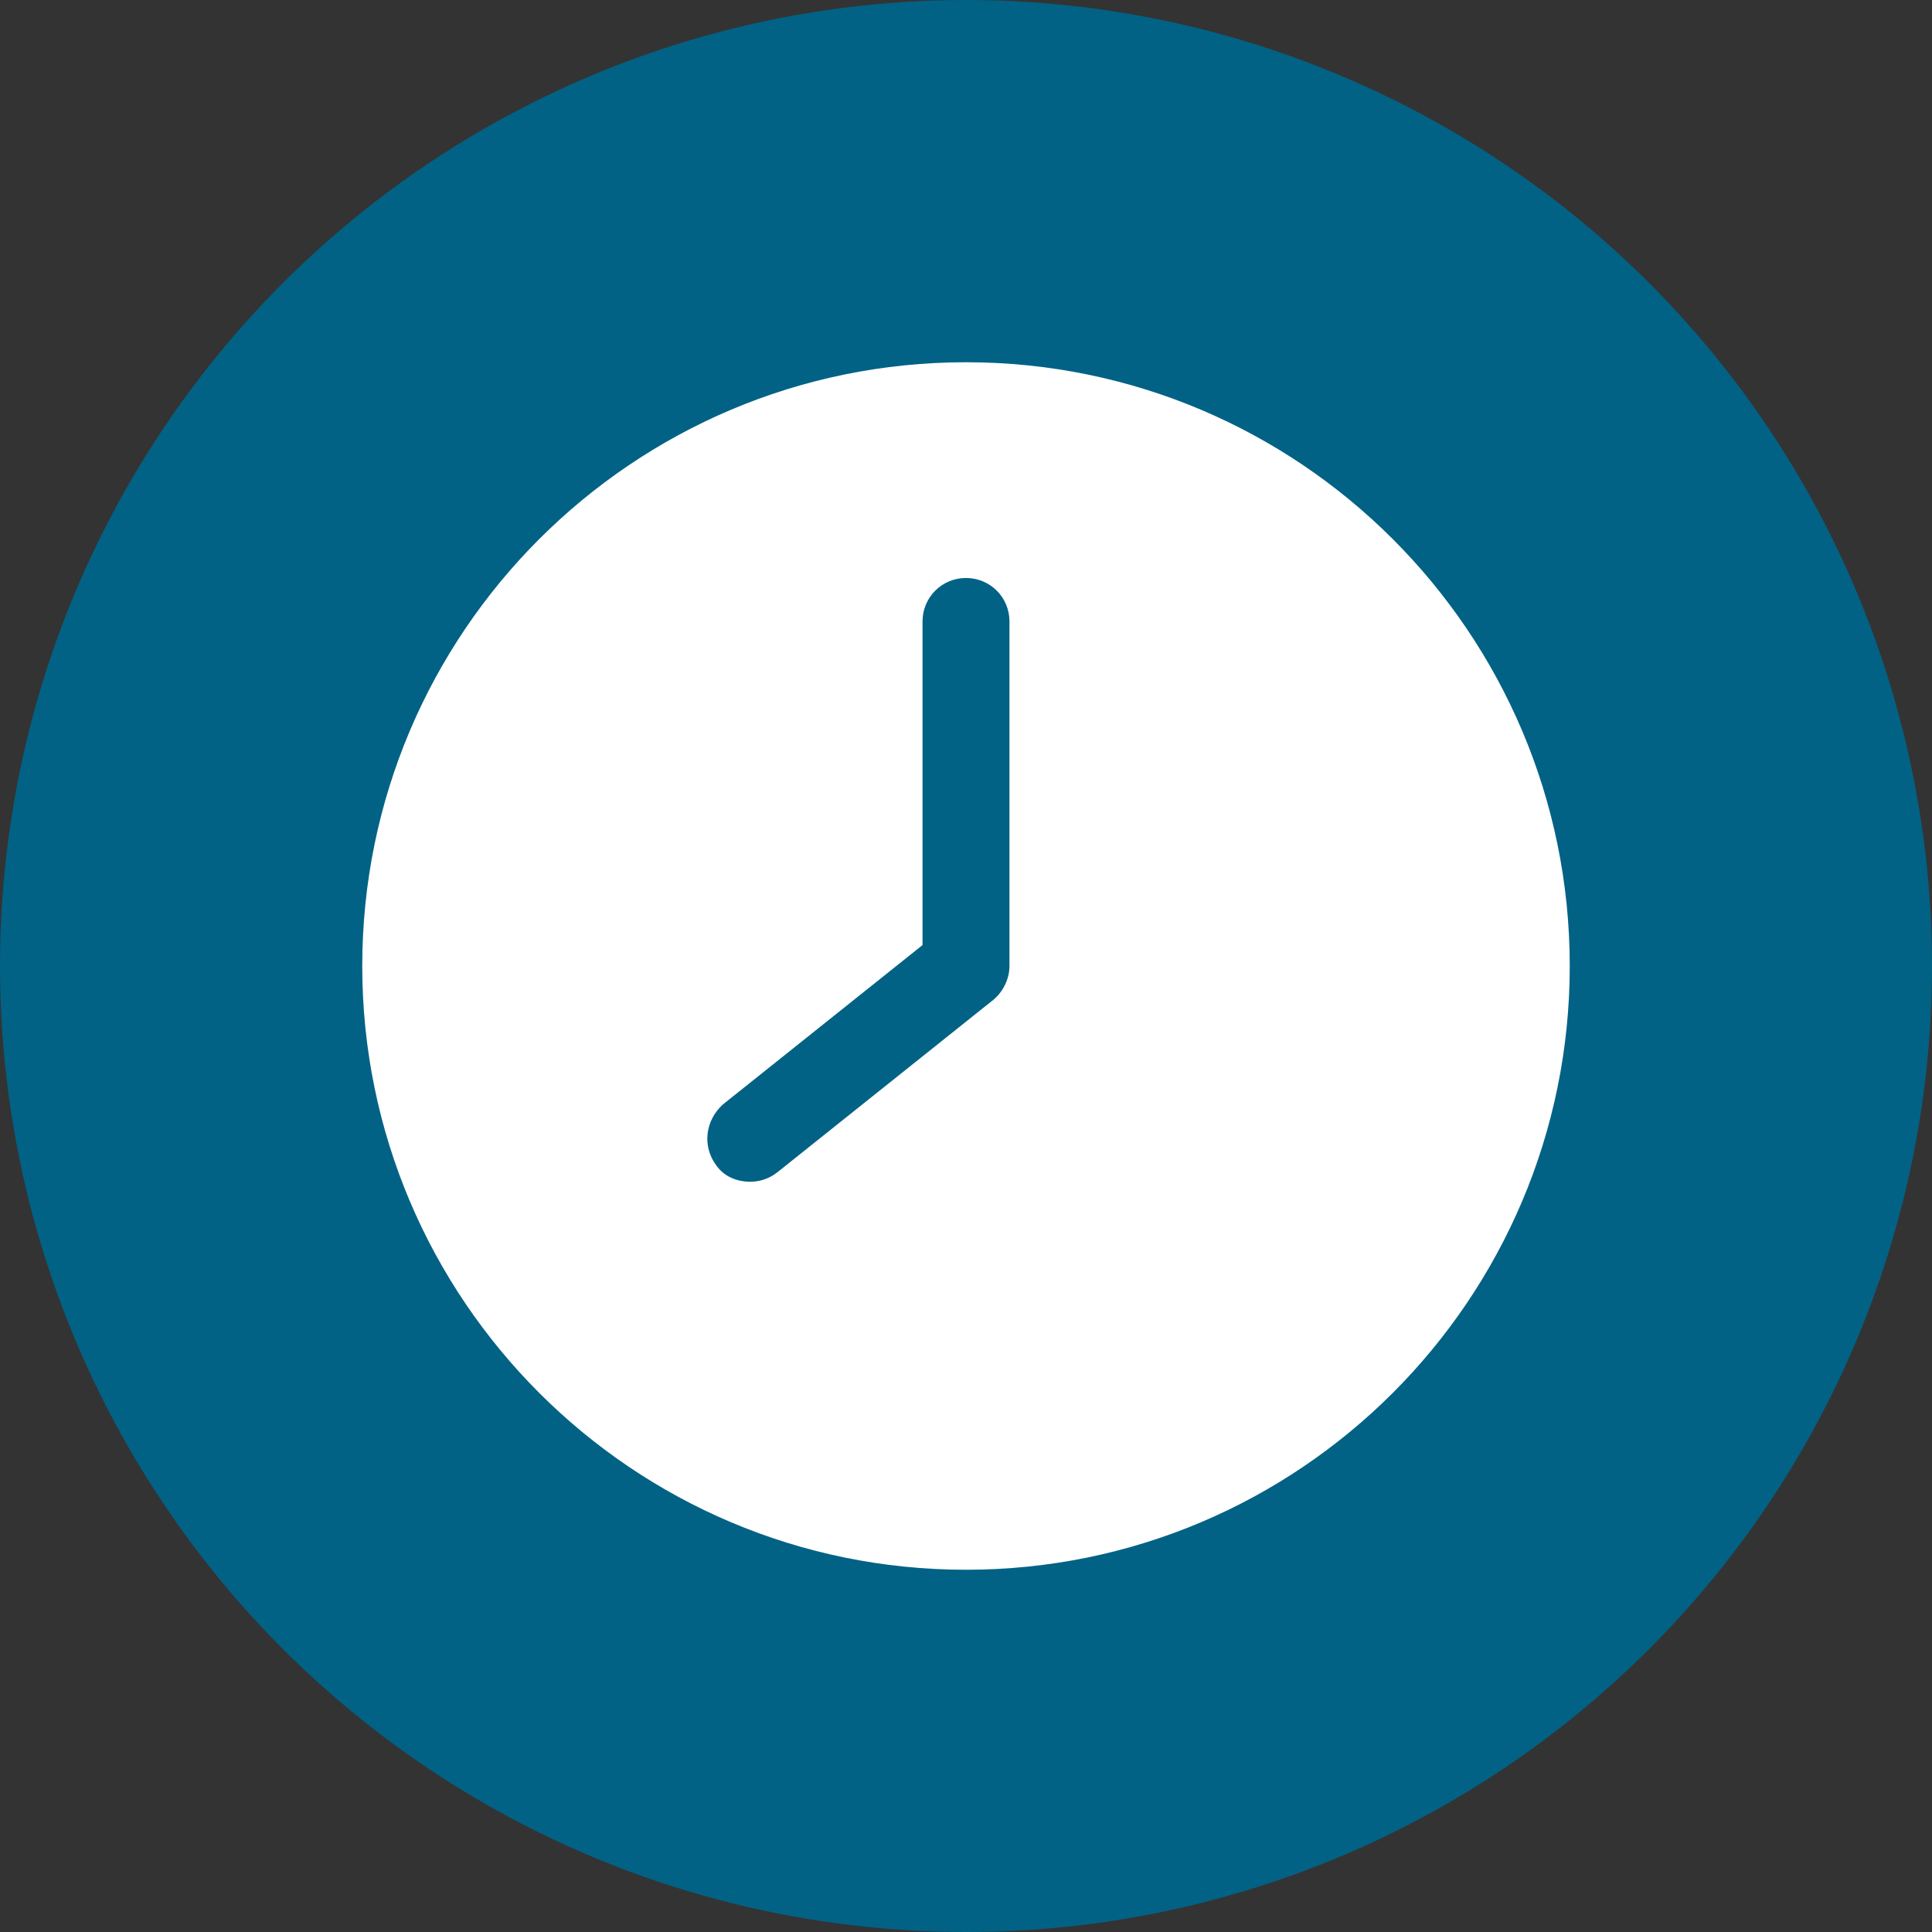
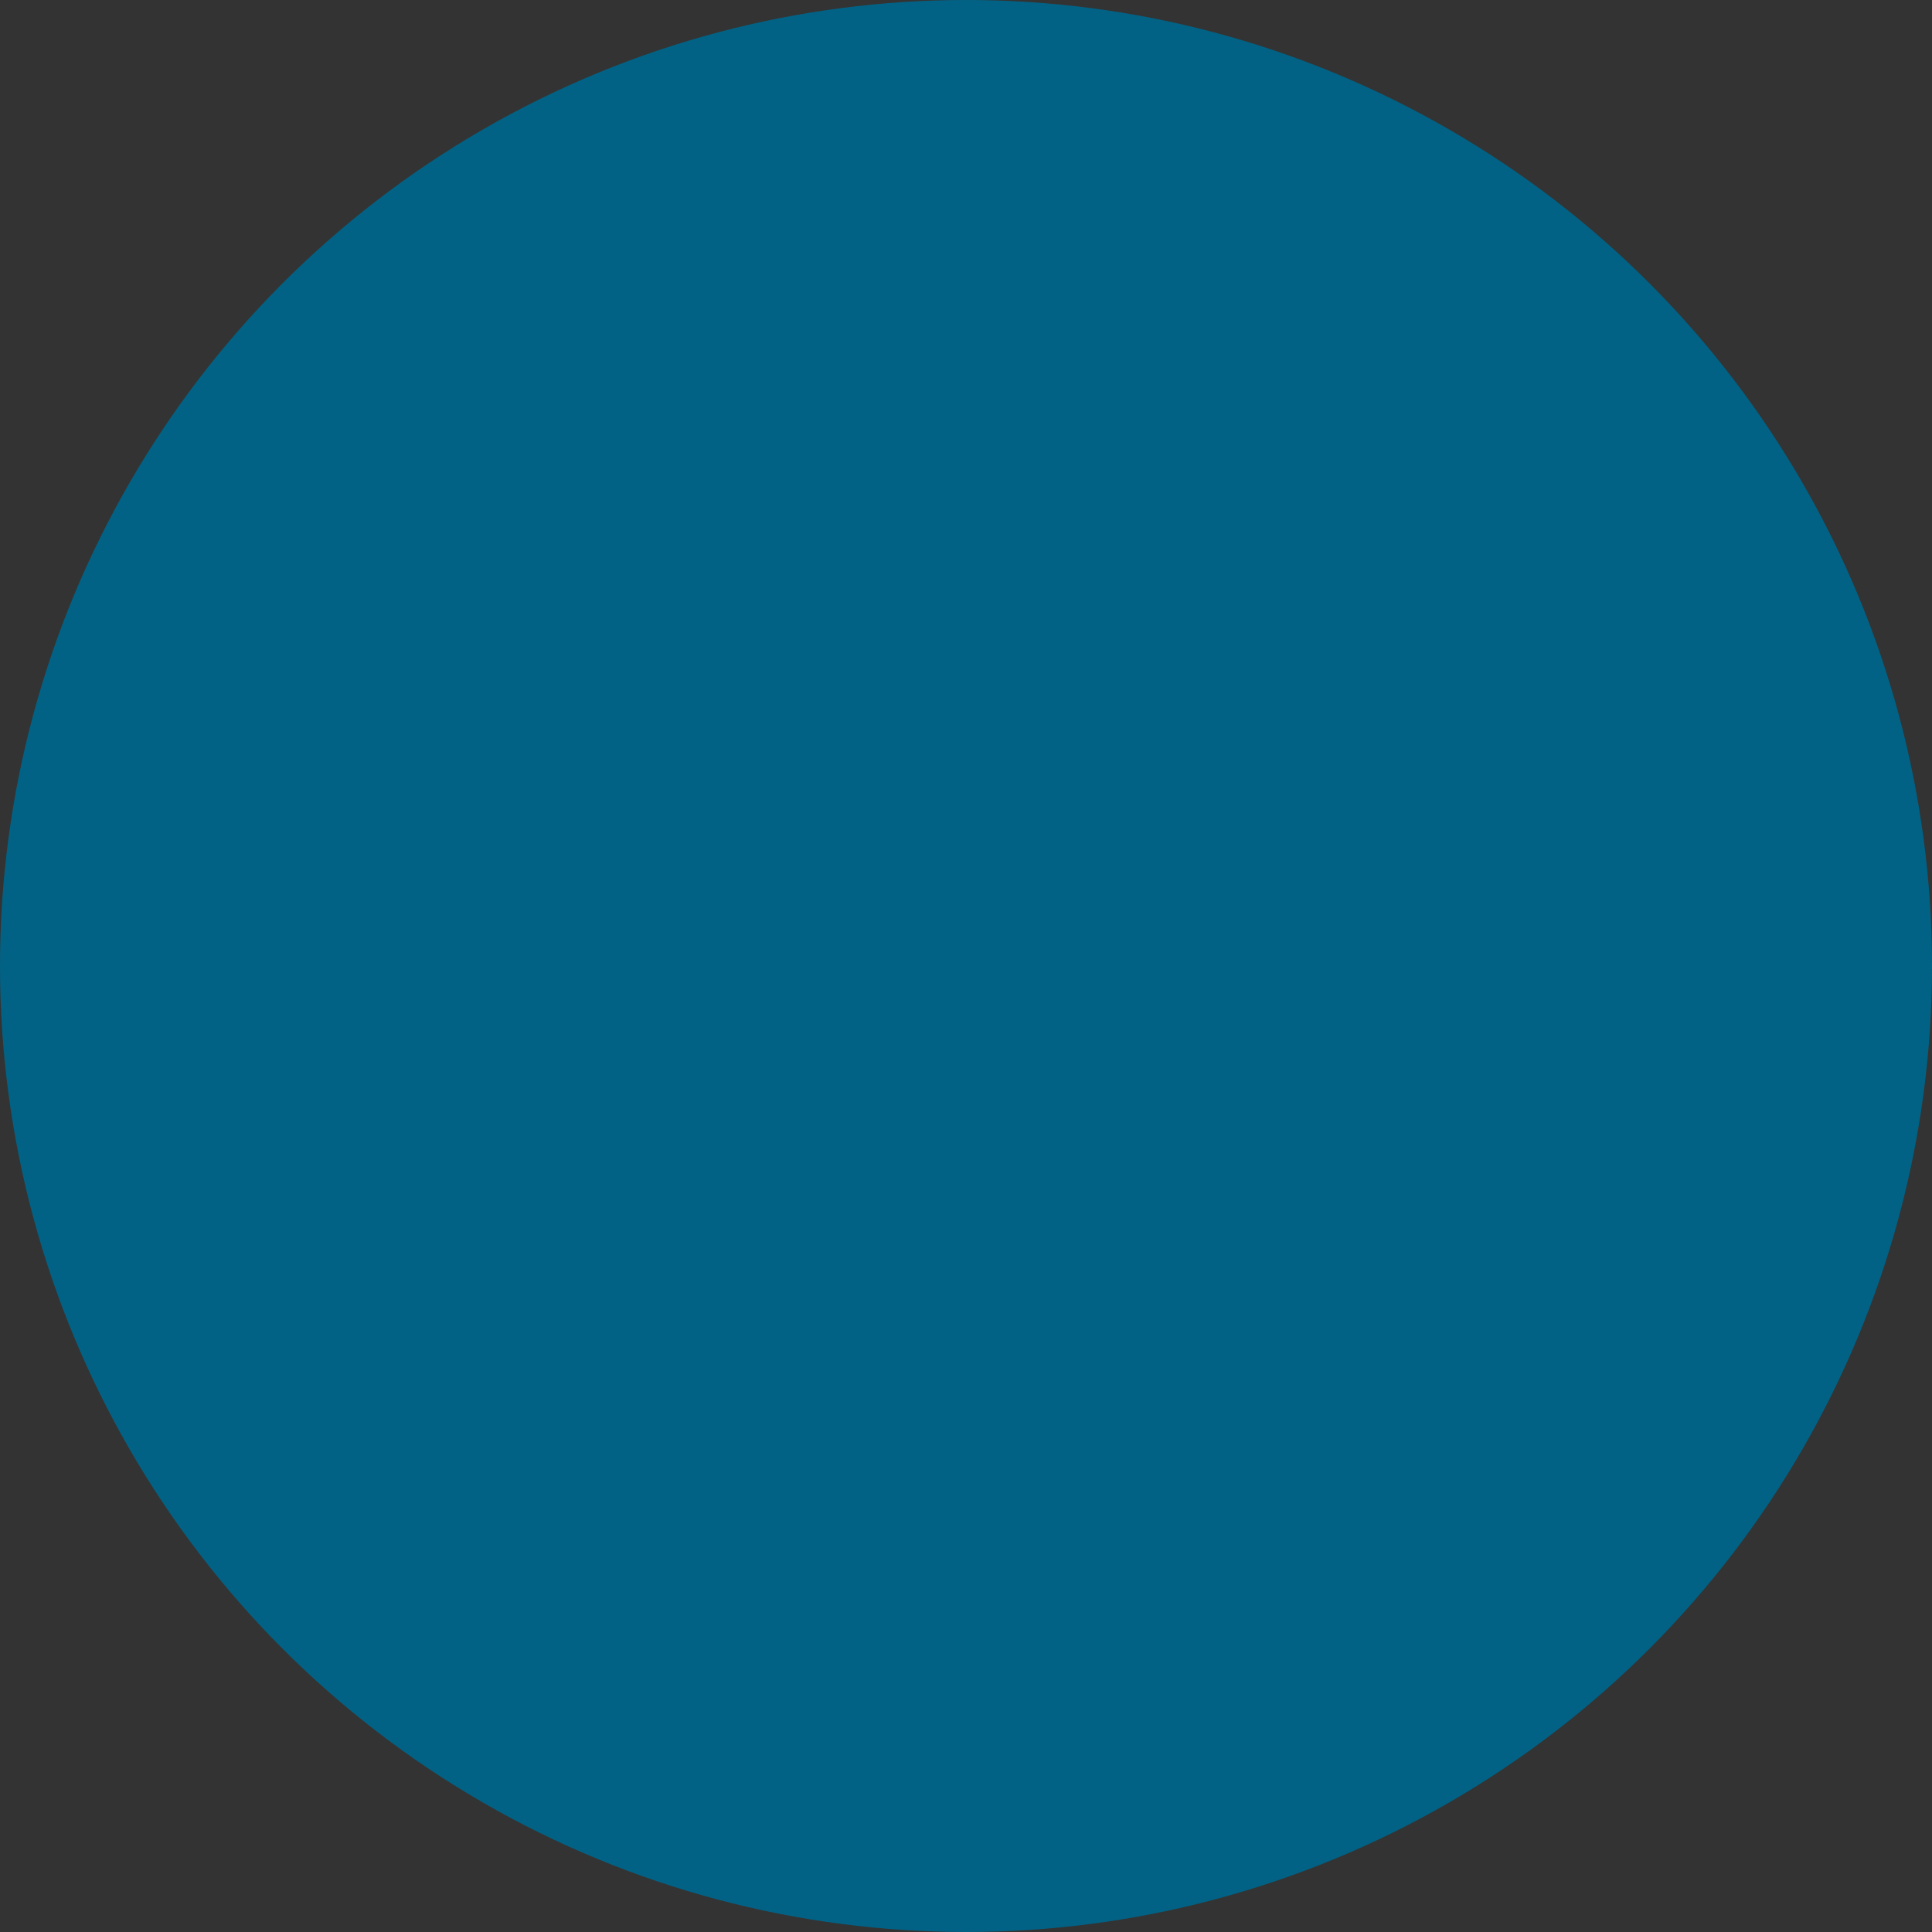
<svg xmlns="http://www.w3.org/2000/svg" version="1.1" id="Ebene_1" x="0px" y="0px" viewBox="0 0 120 120" style="enable-background:new 0 0 120 120;" xml:space="preserve">
  <rect x="0" y="0" width="120" height="120" fill="#333333" stroke="none" />
  <style type="text/css">
	.st0{fill:#016285;}
	.st1{fill:#FFFFFF;}
	.st2{fill:#00B2BF;}
	.st3{fill-rule:evenodd;clip-rule:evenodd;fill:#FFFFFF;}
	.st4{fill:none;stroke:#FFFFFF;stroke-width:3;stroke-linecap:round;stroke-miterlimit:10;}
	.st5{fill-rule:evenodd;clip-rule:evenodd;fill:#016285;}
</style>
  <circle class="st0" cx="60" cy="60" r="60" />
  <g>
    <g>
-       <path class="st1" d="M97.5,60c0-20.7-16.8-37.5-37.5-37.5S22.5,39.3,22.5,60S39.3,97.5,60,97.5S97.5,80.7,97.5,60z M62.7,38.6V60    c0,0.8-0.4,1.6-1,2.1L48.3,72.8c-0.5,0.4-1.1,0.6-1.7,0.6c-0.8,0-1.6-0.3-2.1-1c-0.9-1.2-0.7-2.8,0.4-3.8l12.4-9.9V38.6    c0-1.5,1.2-2.7,2.7-2.7S62.7,37.1,62.7,38.6L62.7,38.6z" />
-     </g>
+       </g>
  </g>
</svg>